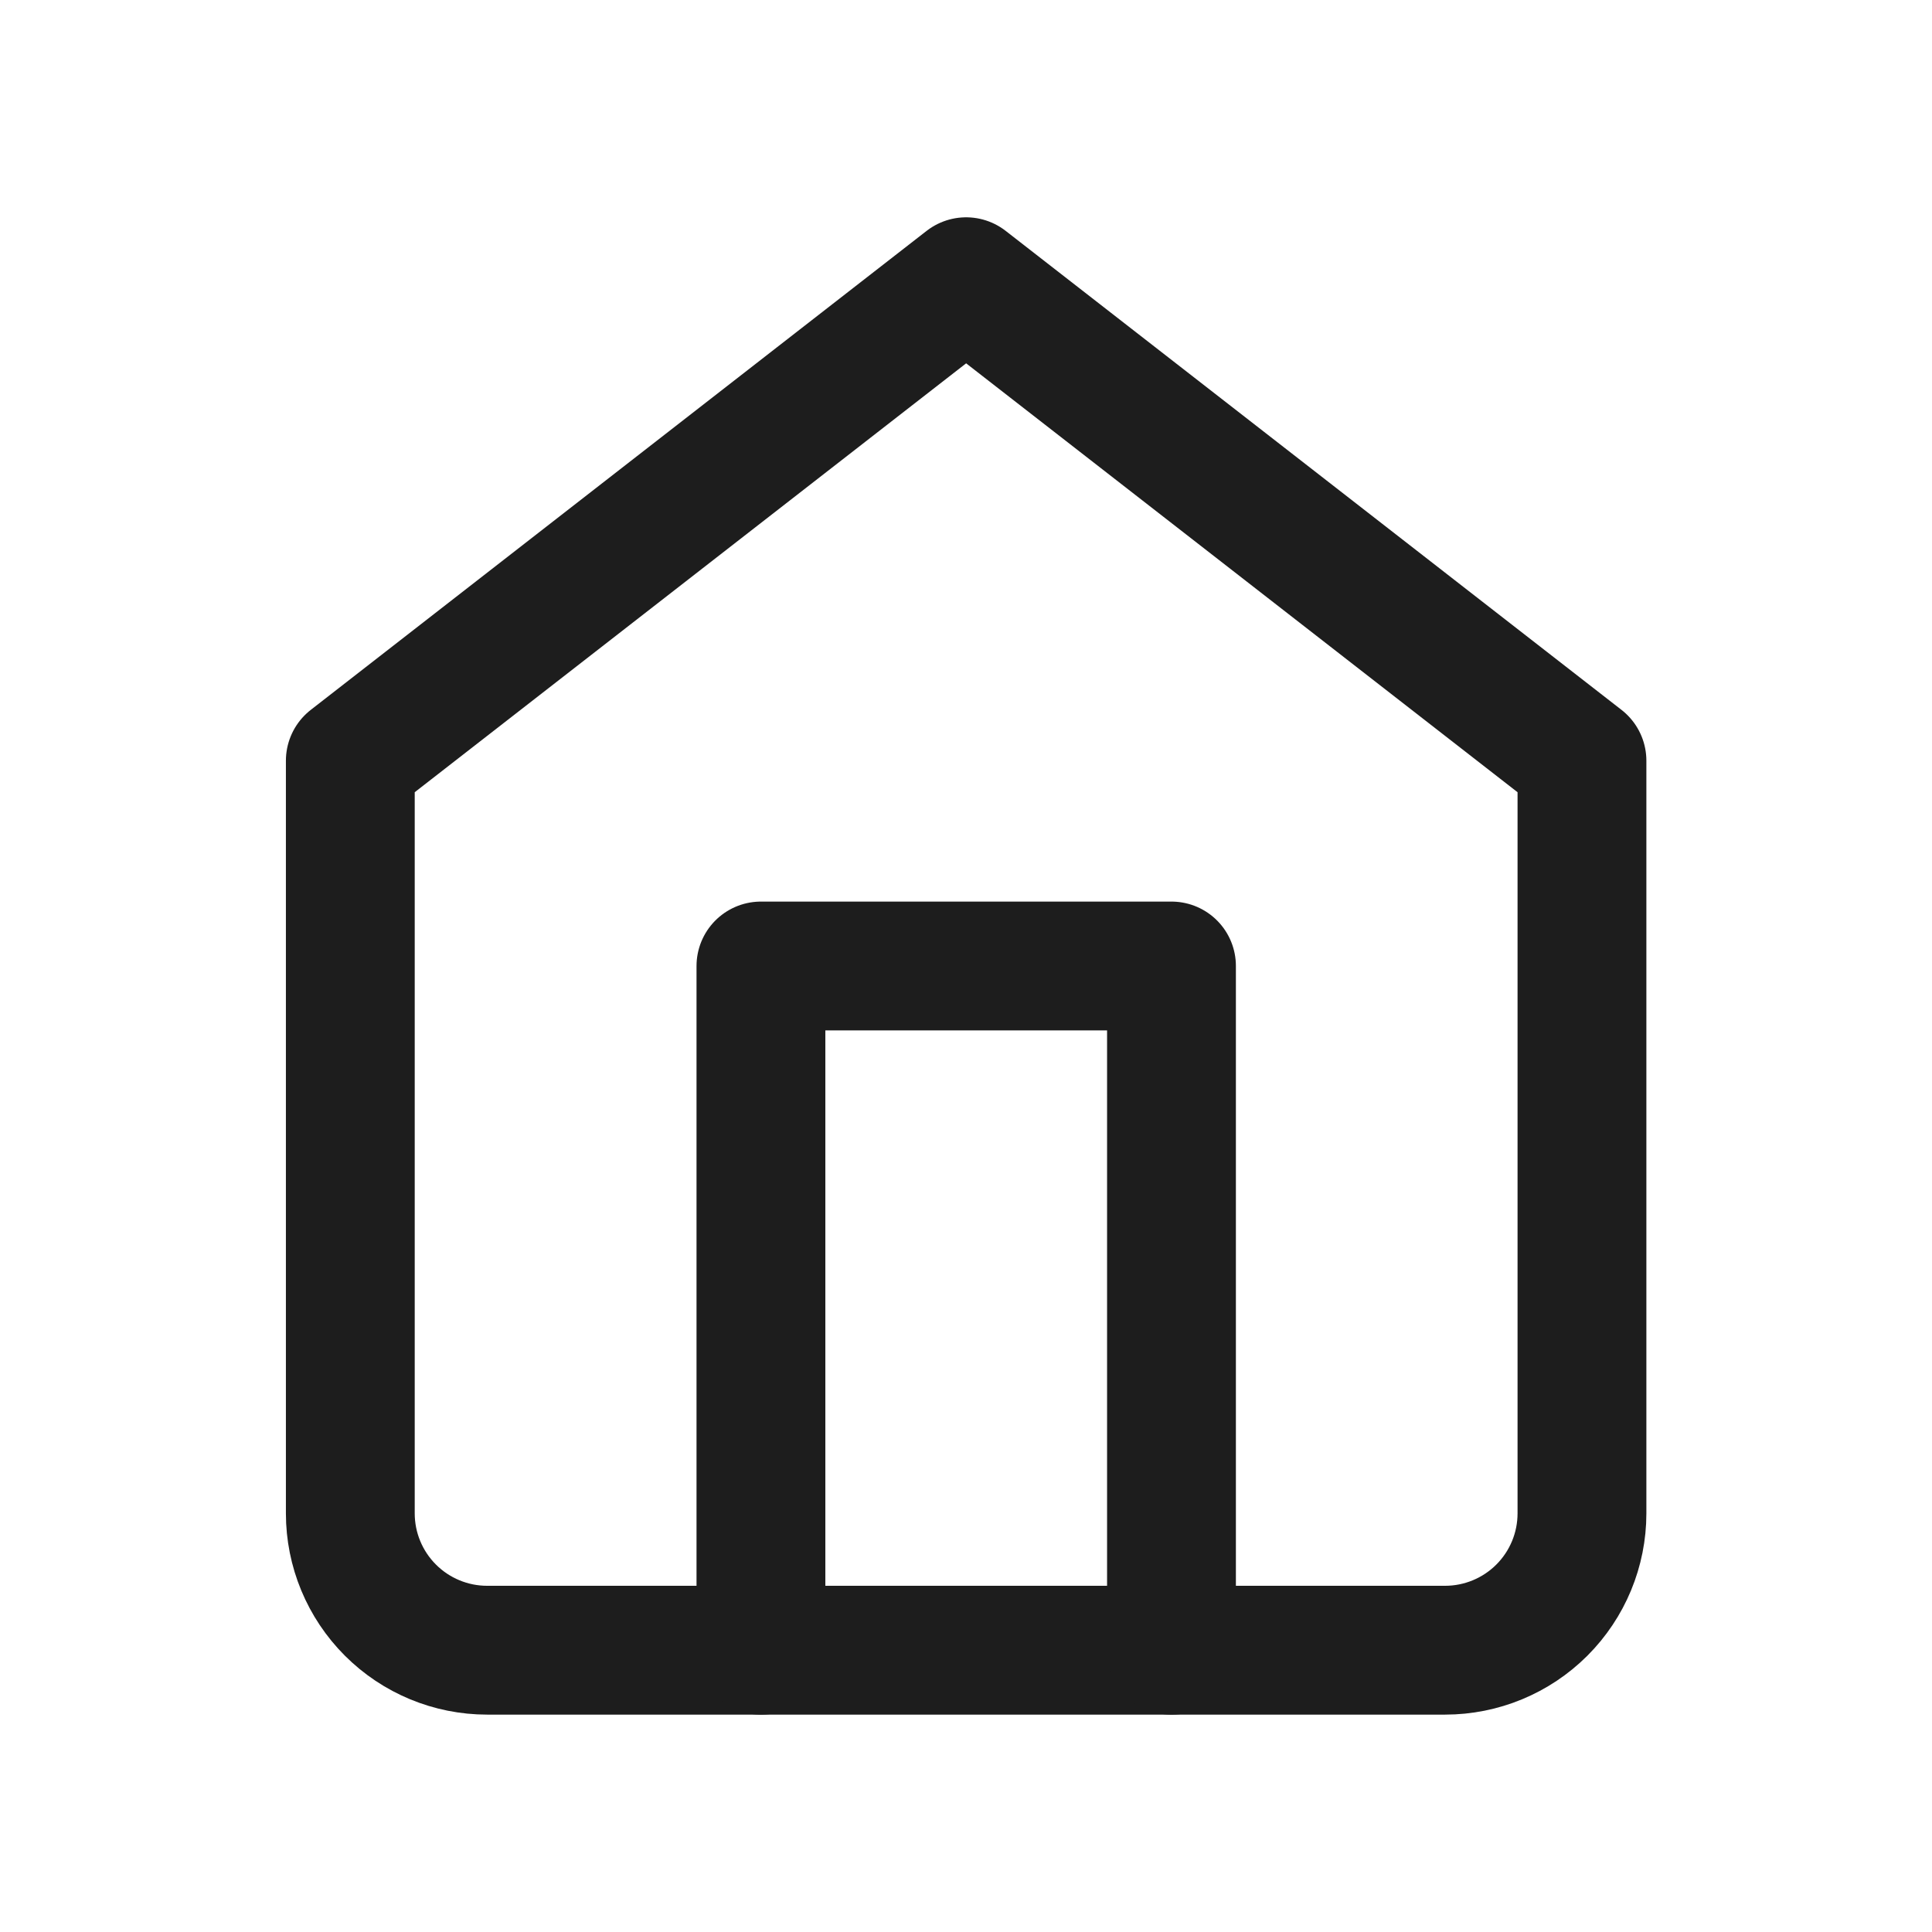
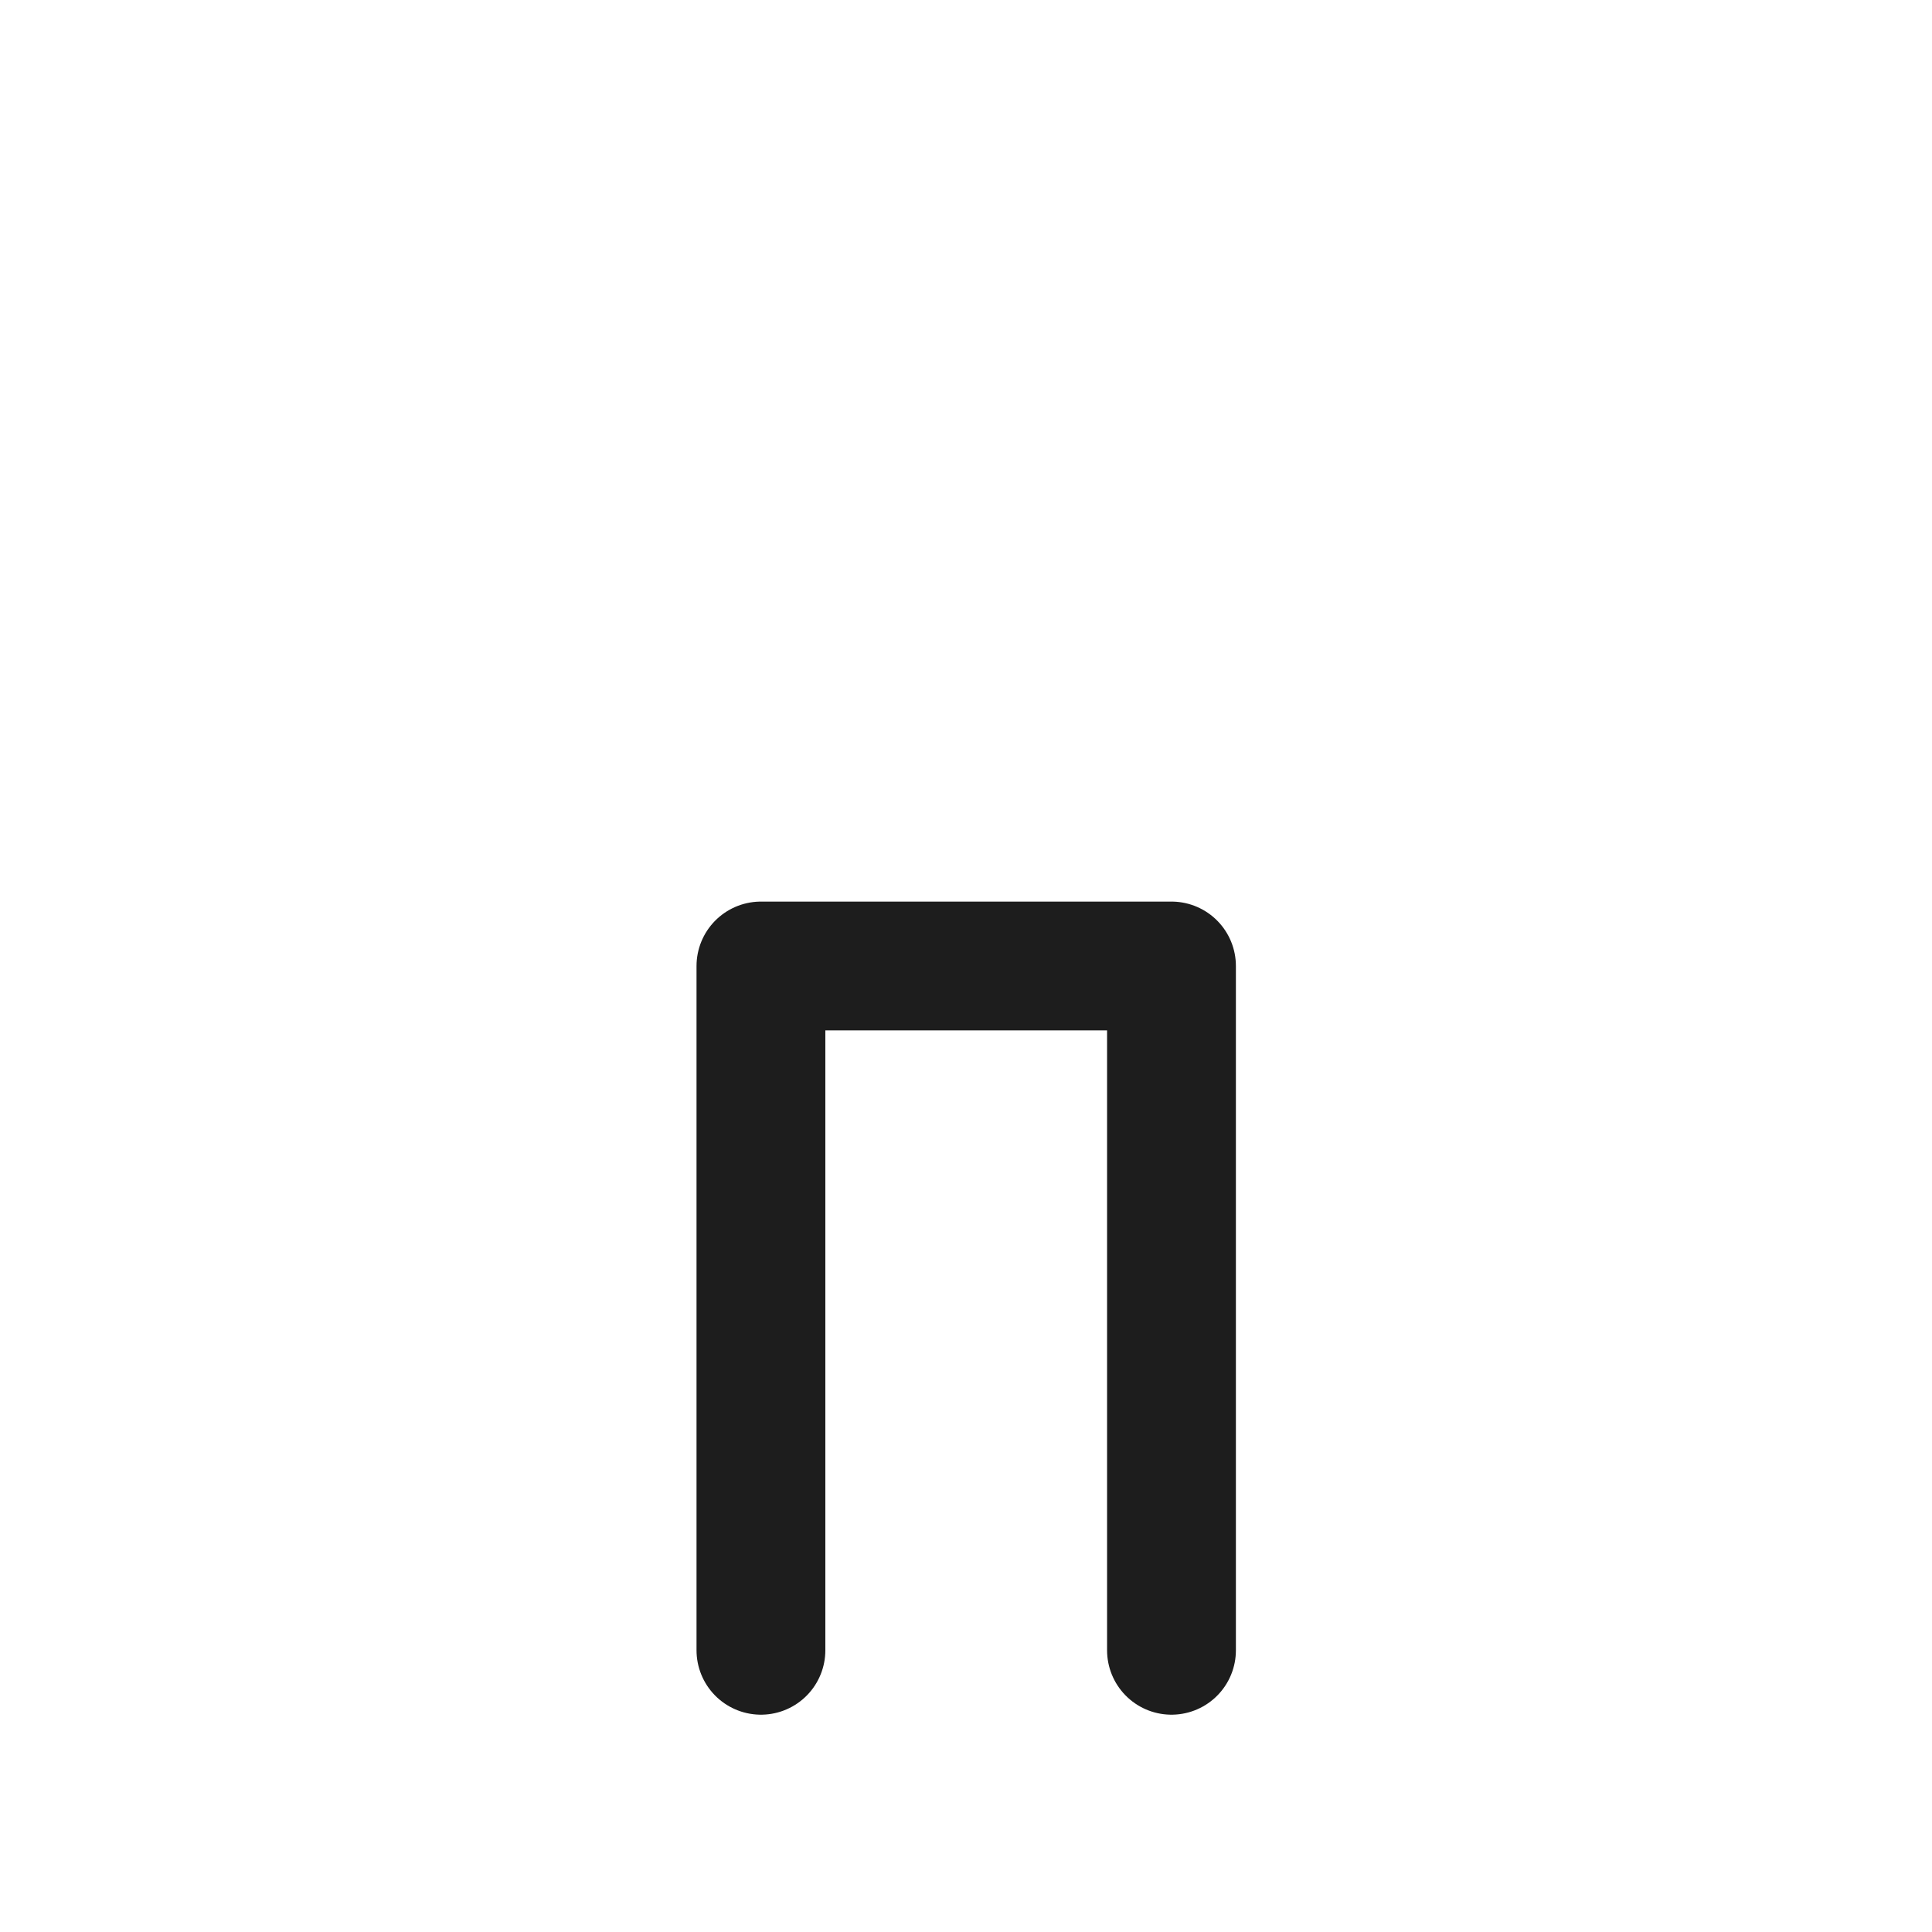
<svg xmlns="http://www.w3.org/2000/svg" width="28" height="28" viewBox="0 0 28 28" fill="none">
-   <path d="M5.077 11.025L14.002 4.083L22.927 11.025V21.933C22.927 22.459 22.718 22.963 22.346 23.335C21.974 23.707 21.469 23.916 20.943 23.916H7.06C6.534 23.916 6.03 23.707 5.658 23.335C5.286 22.963 5.077 22.459 5.077 21.933V11.025Z" stroke="#1D1D1D" stroke-width="1.867" stroke-linecap="round" stroke-linejoin="round" />
  <path d="M11.028 23.917V14H16.978V23.917" stroke="#1D1D1D" stroke-width="1.867" stroke-linecap="round" stroke-linejoin="round" />
</svg>